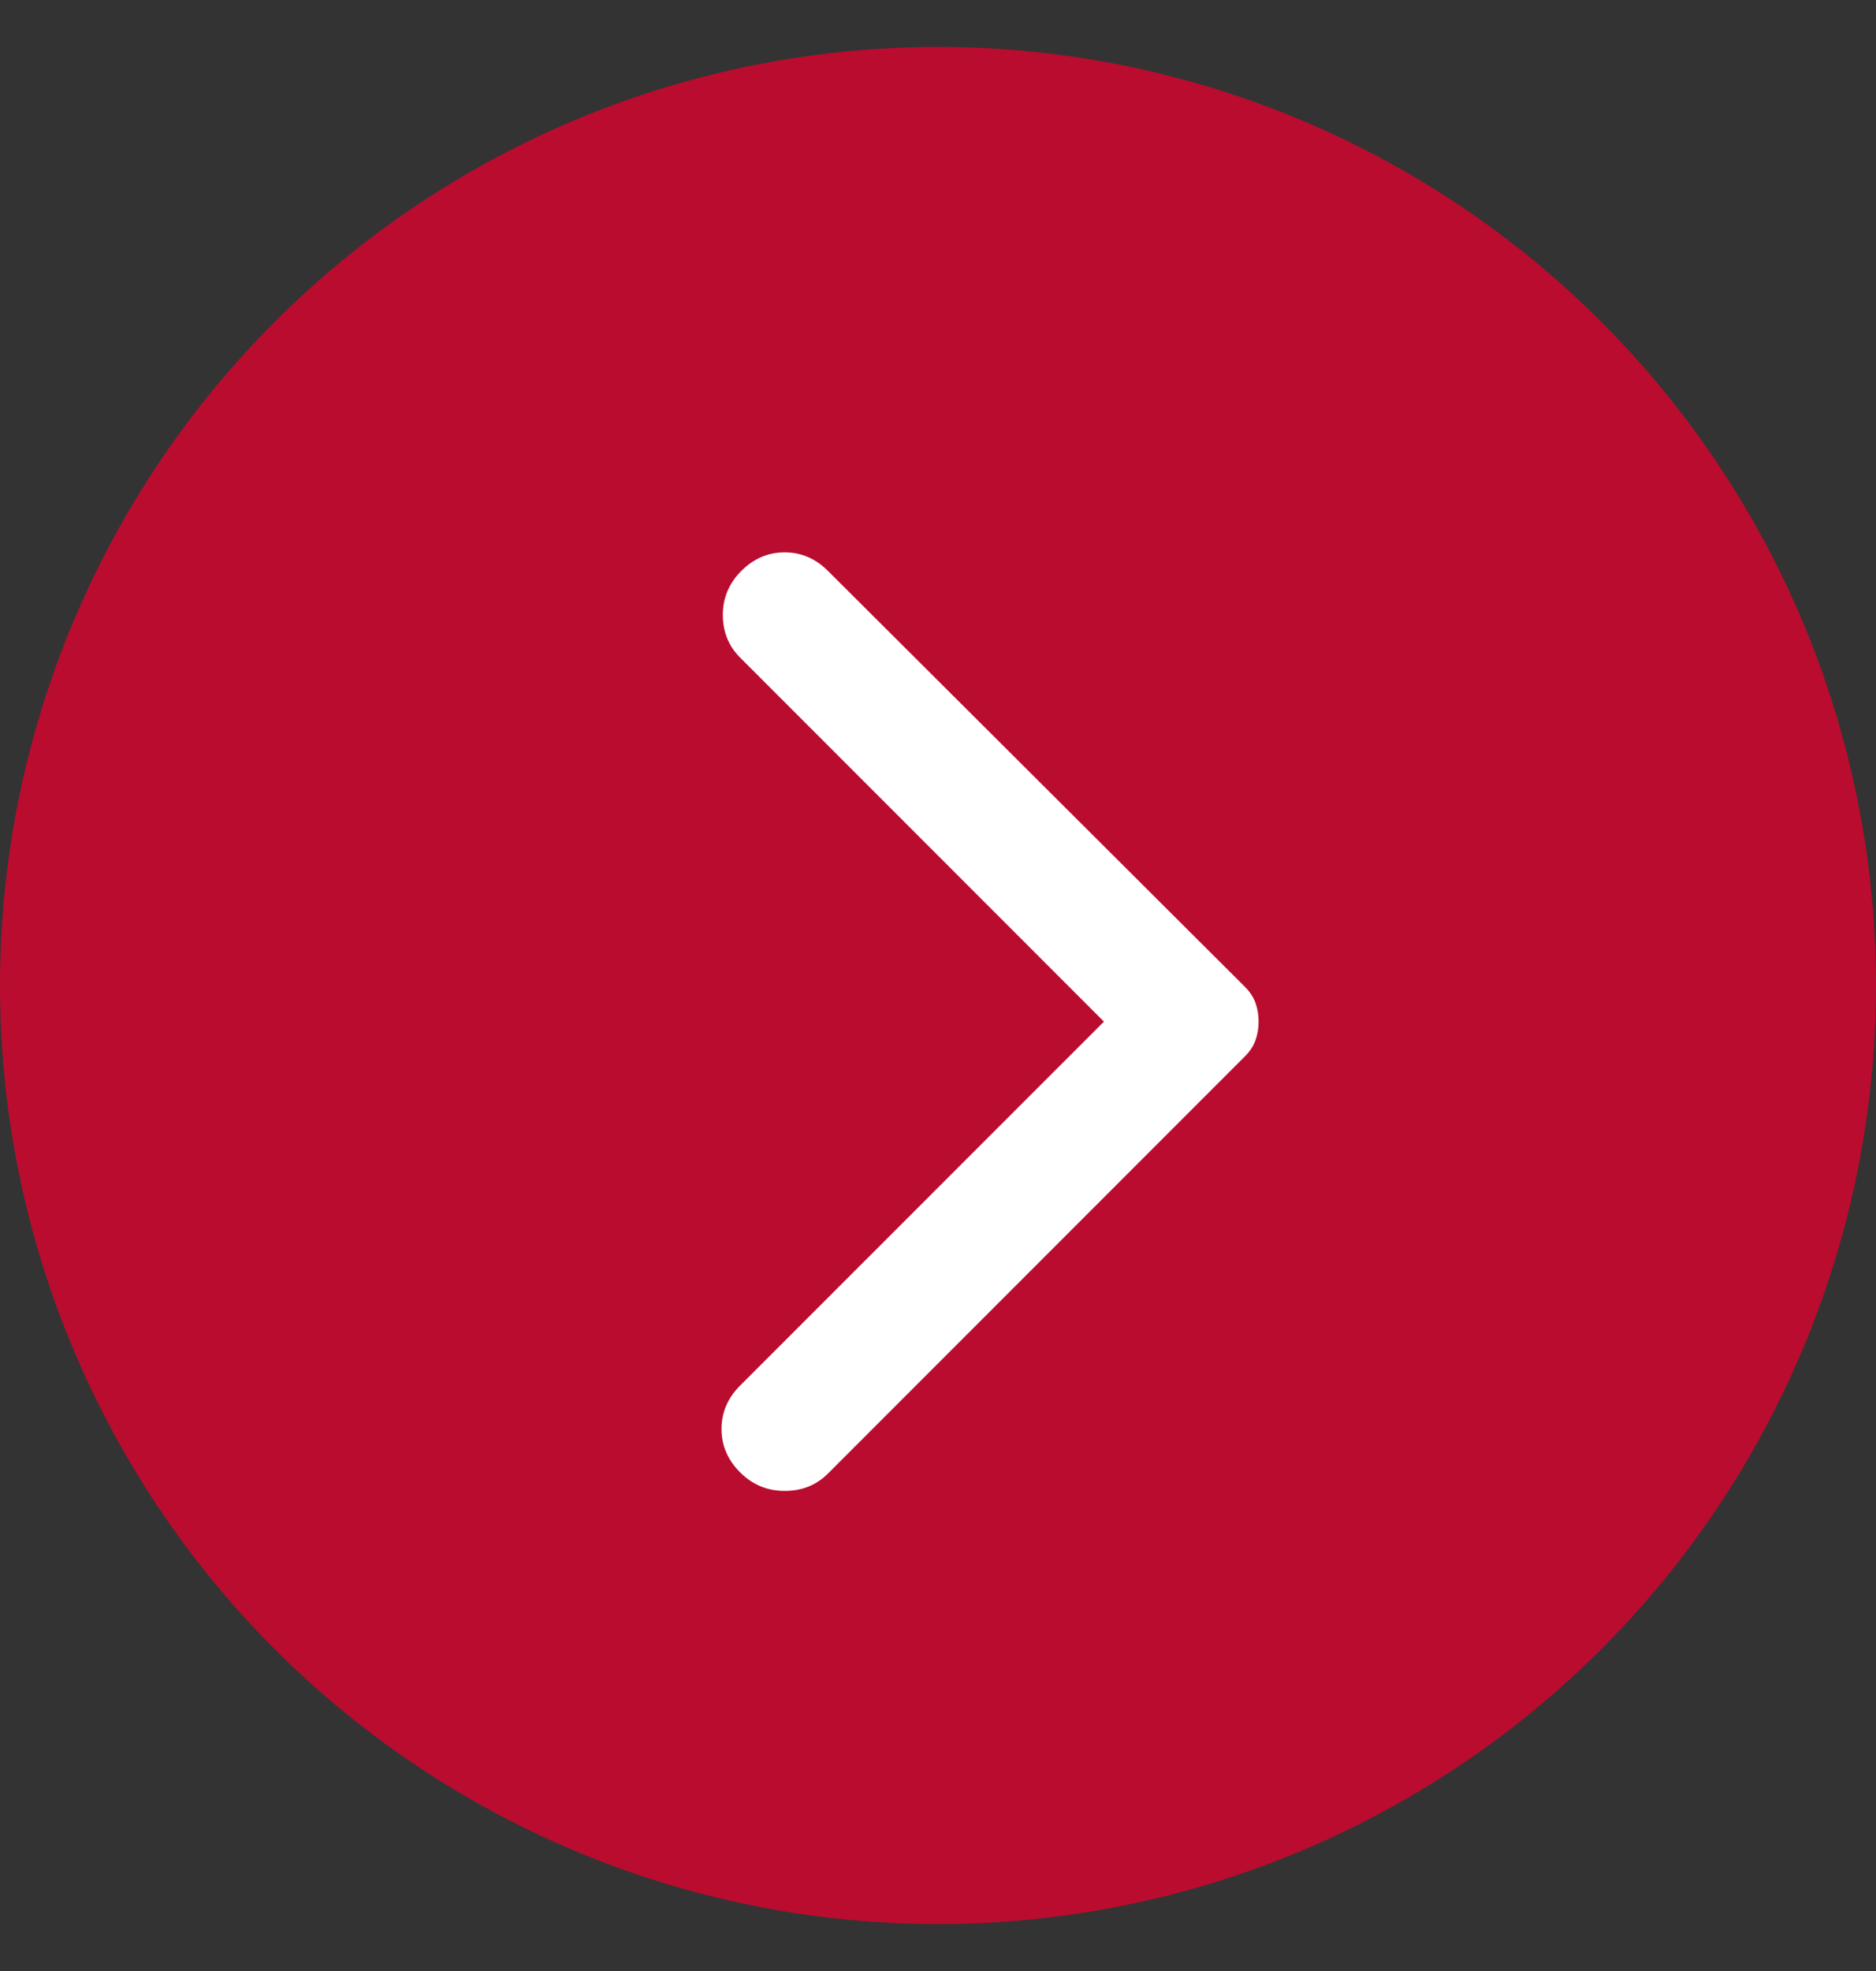
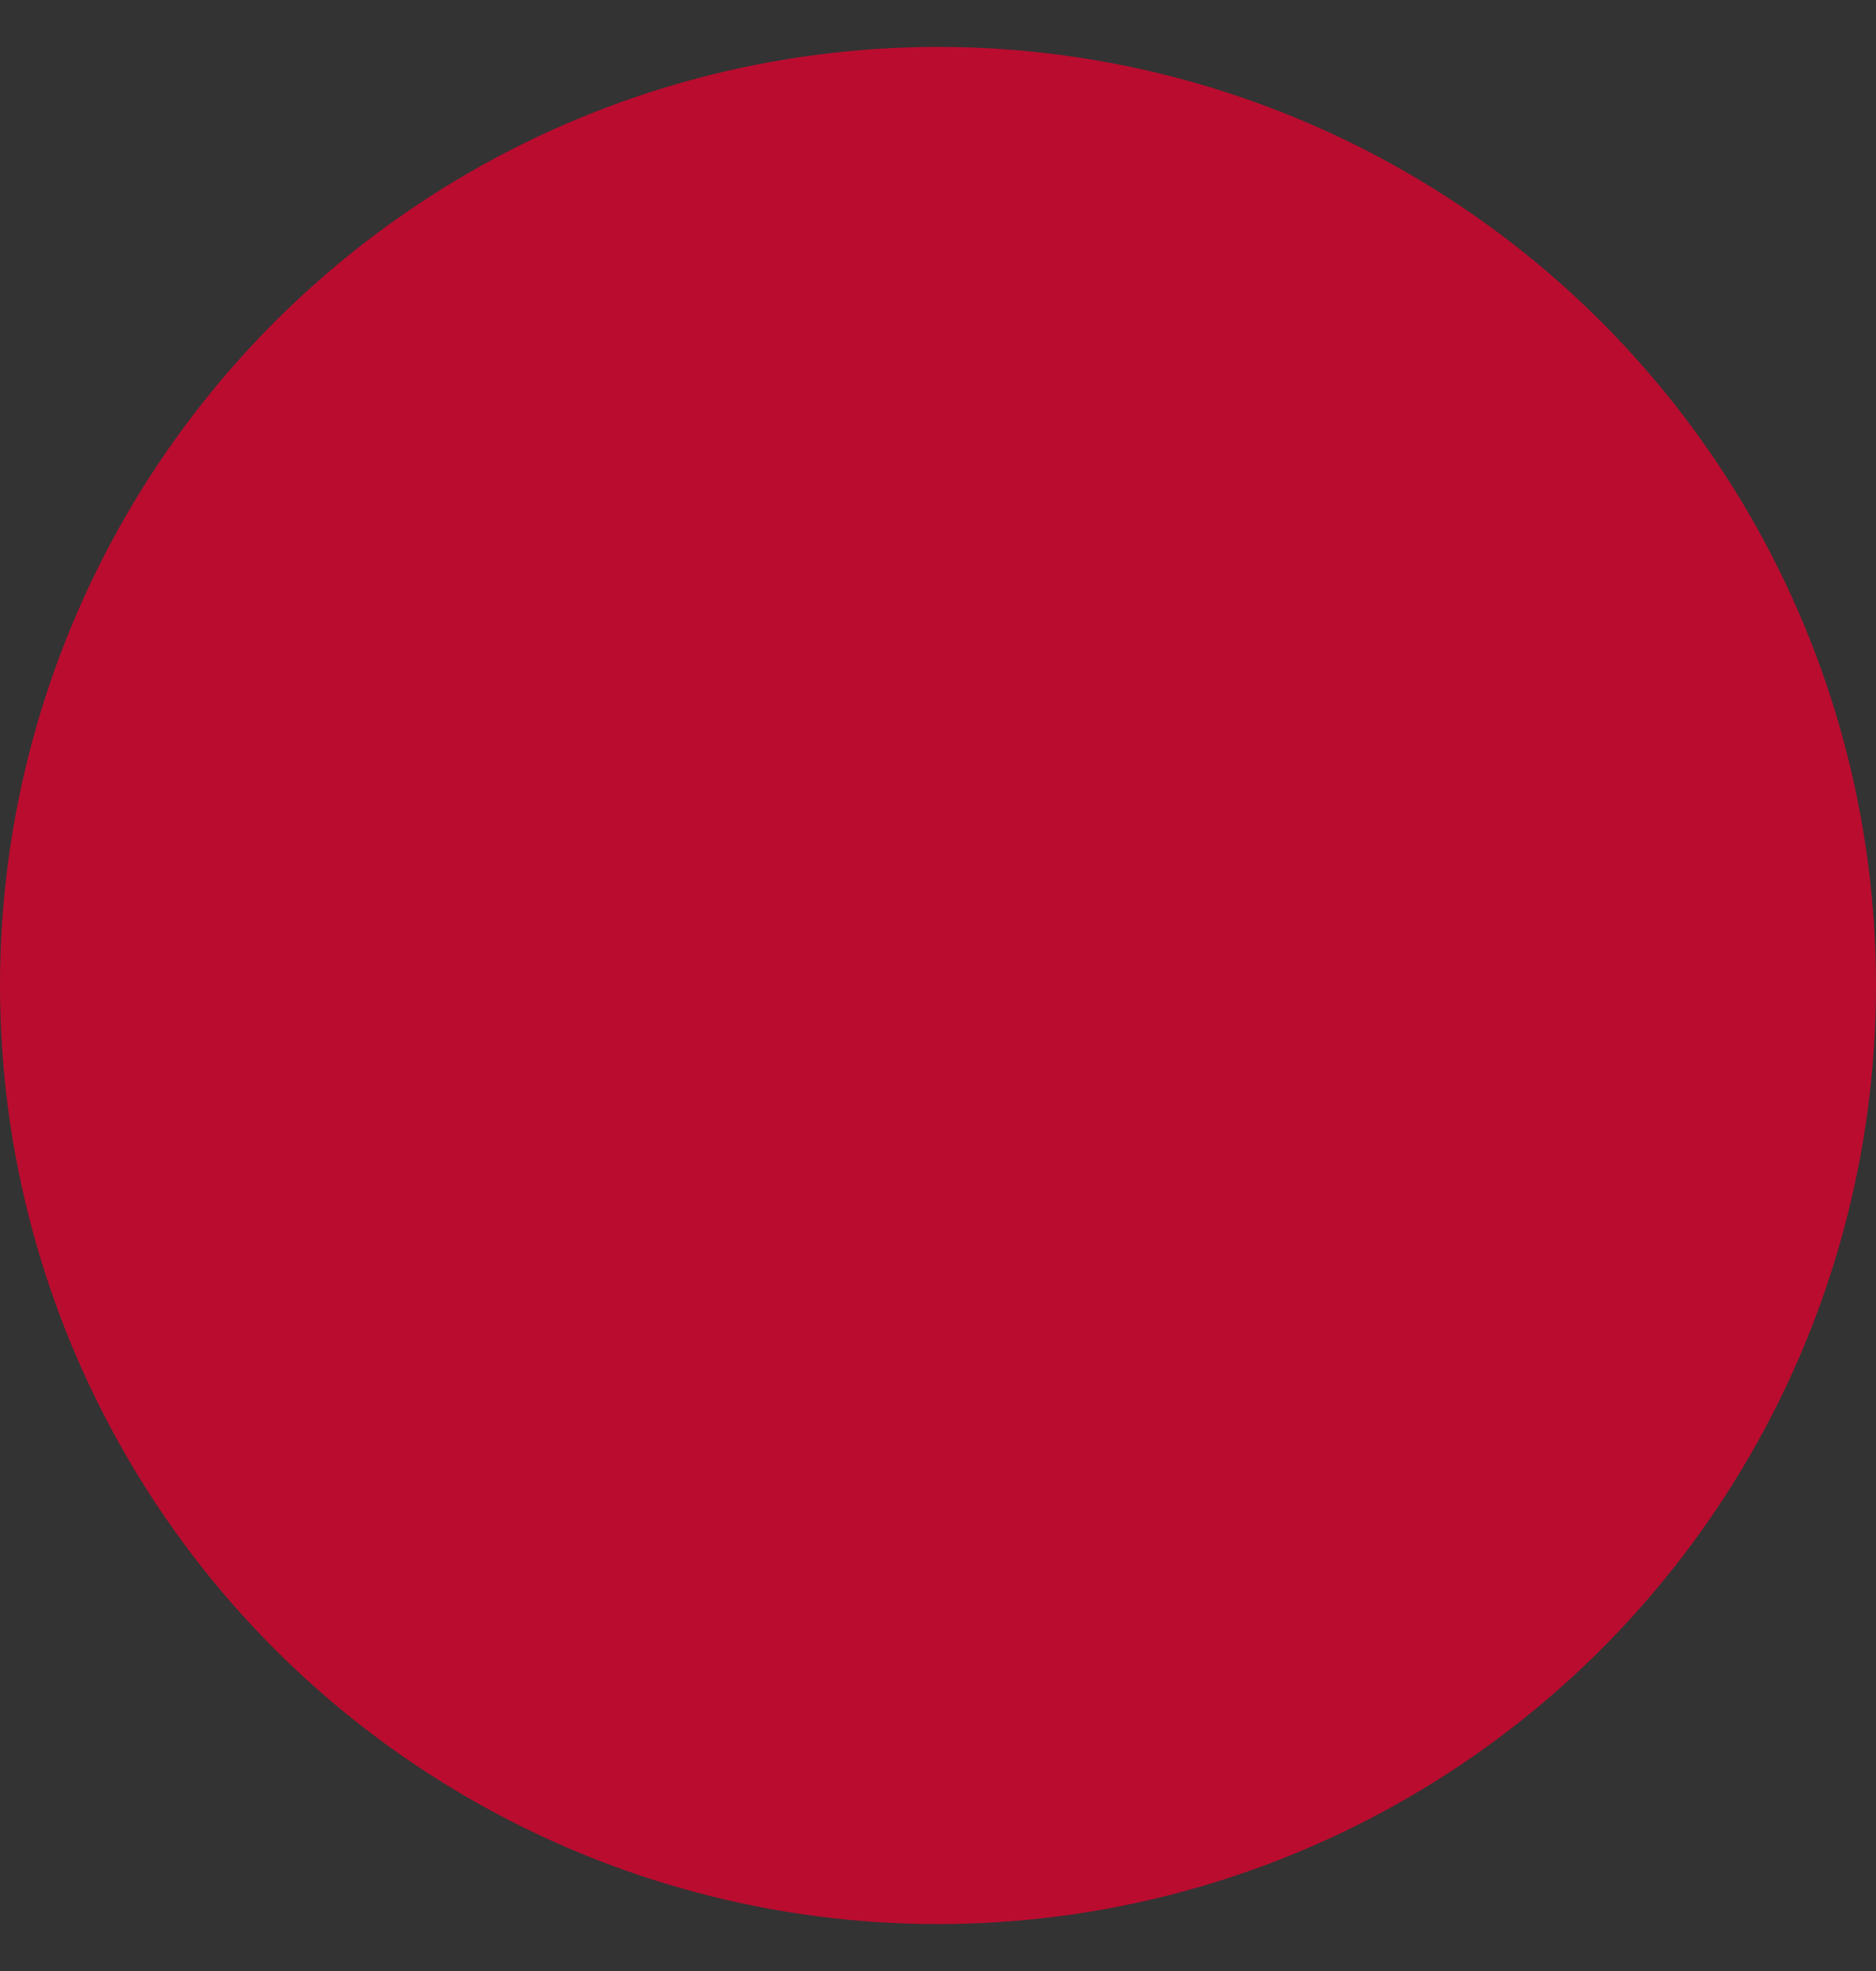
<svg xmlns="http://www.w3.org/2000/svg" width="20" height="21" viewBox="0 0 20 21" fill="none">
  <rect x="0" y="0" width="20" height="21" fill="#333333" stroke="none" />
  <circle cx="10" cy="10.5" r="10" fill="#BA0C2F" />
-   <path d="M8.827 6.083L13.273 10.515C13.326 10.568 13.363 10.625 13.385 10.687C13.407 10.748 13.418 10.814 13.418 10.885C13.418 10.955 13.407 11.021 13.385 11.082C13.363 11.144 13.326 11.201 13.273 11.254L8.827 15.7C8.704 15.823 8.55 15.885 8.365 15.885C8.181 15.885 8.022 15.819 7.89 15.687C7.758 15.555 7.692 15.401 7.692 15.225C7.692 15.049 7.758 14.895 7.89 14.763L11.769 10.885L7.89 7.006C7.767 6.883 7.706 6.731 7.706 6.551C7.706 6.371 7.772 6.214 7.903 6.083C8.035 5.951 8.189 5.885 8.365 5.885C8.541 5.885 8.695 5.951 8.827 6.083Z" fill="white" />
</svg>